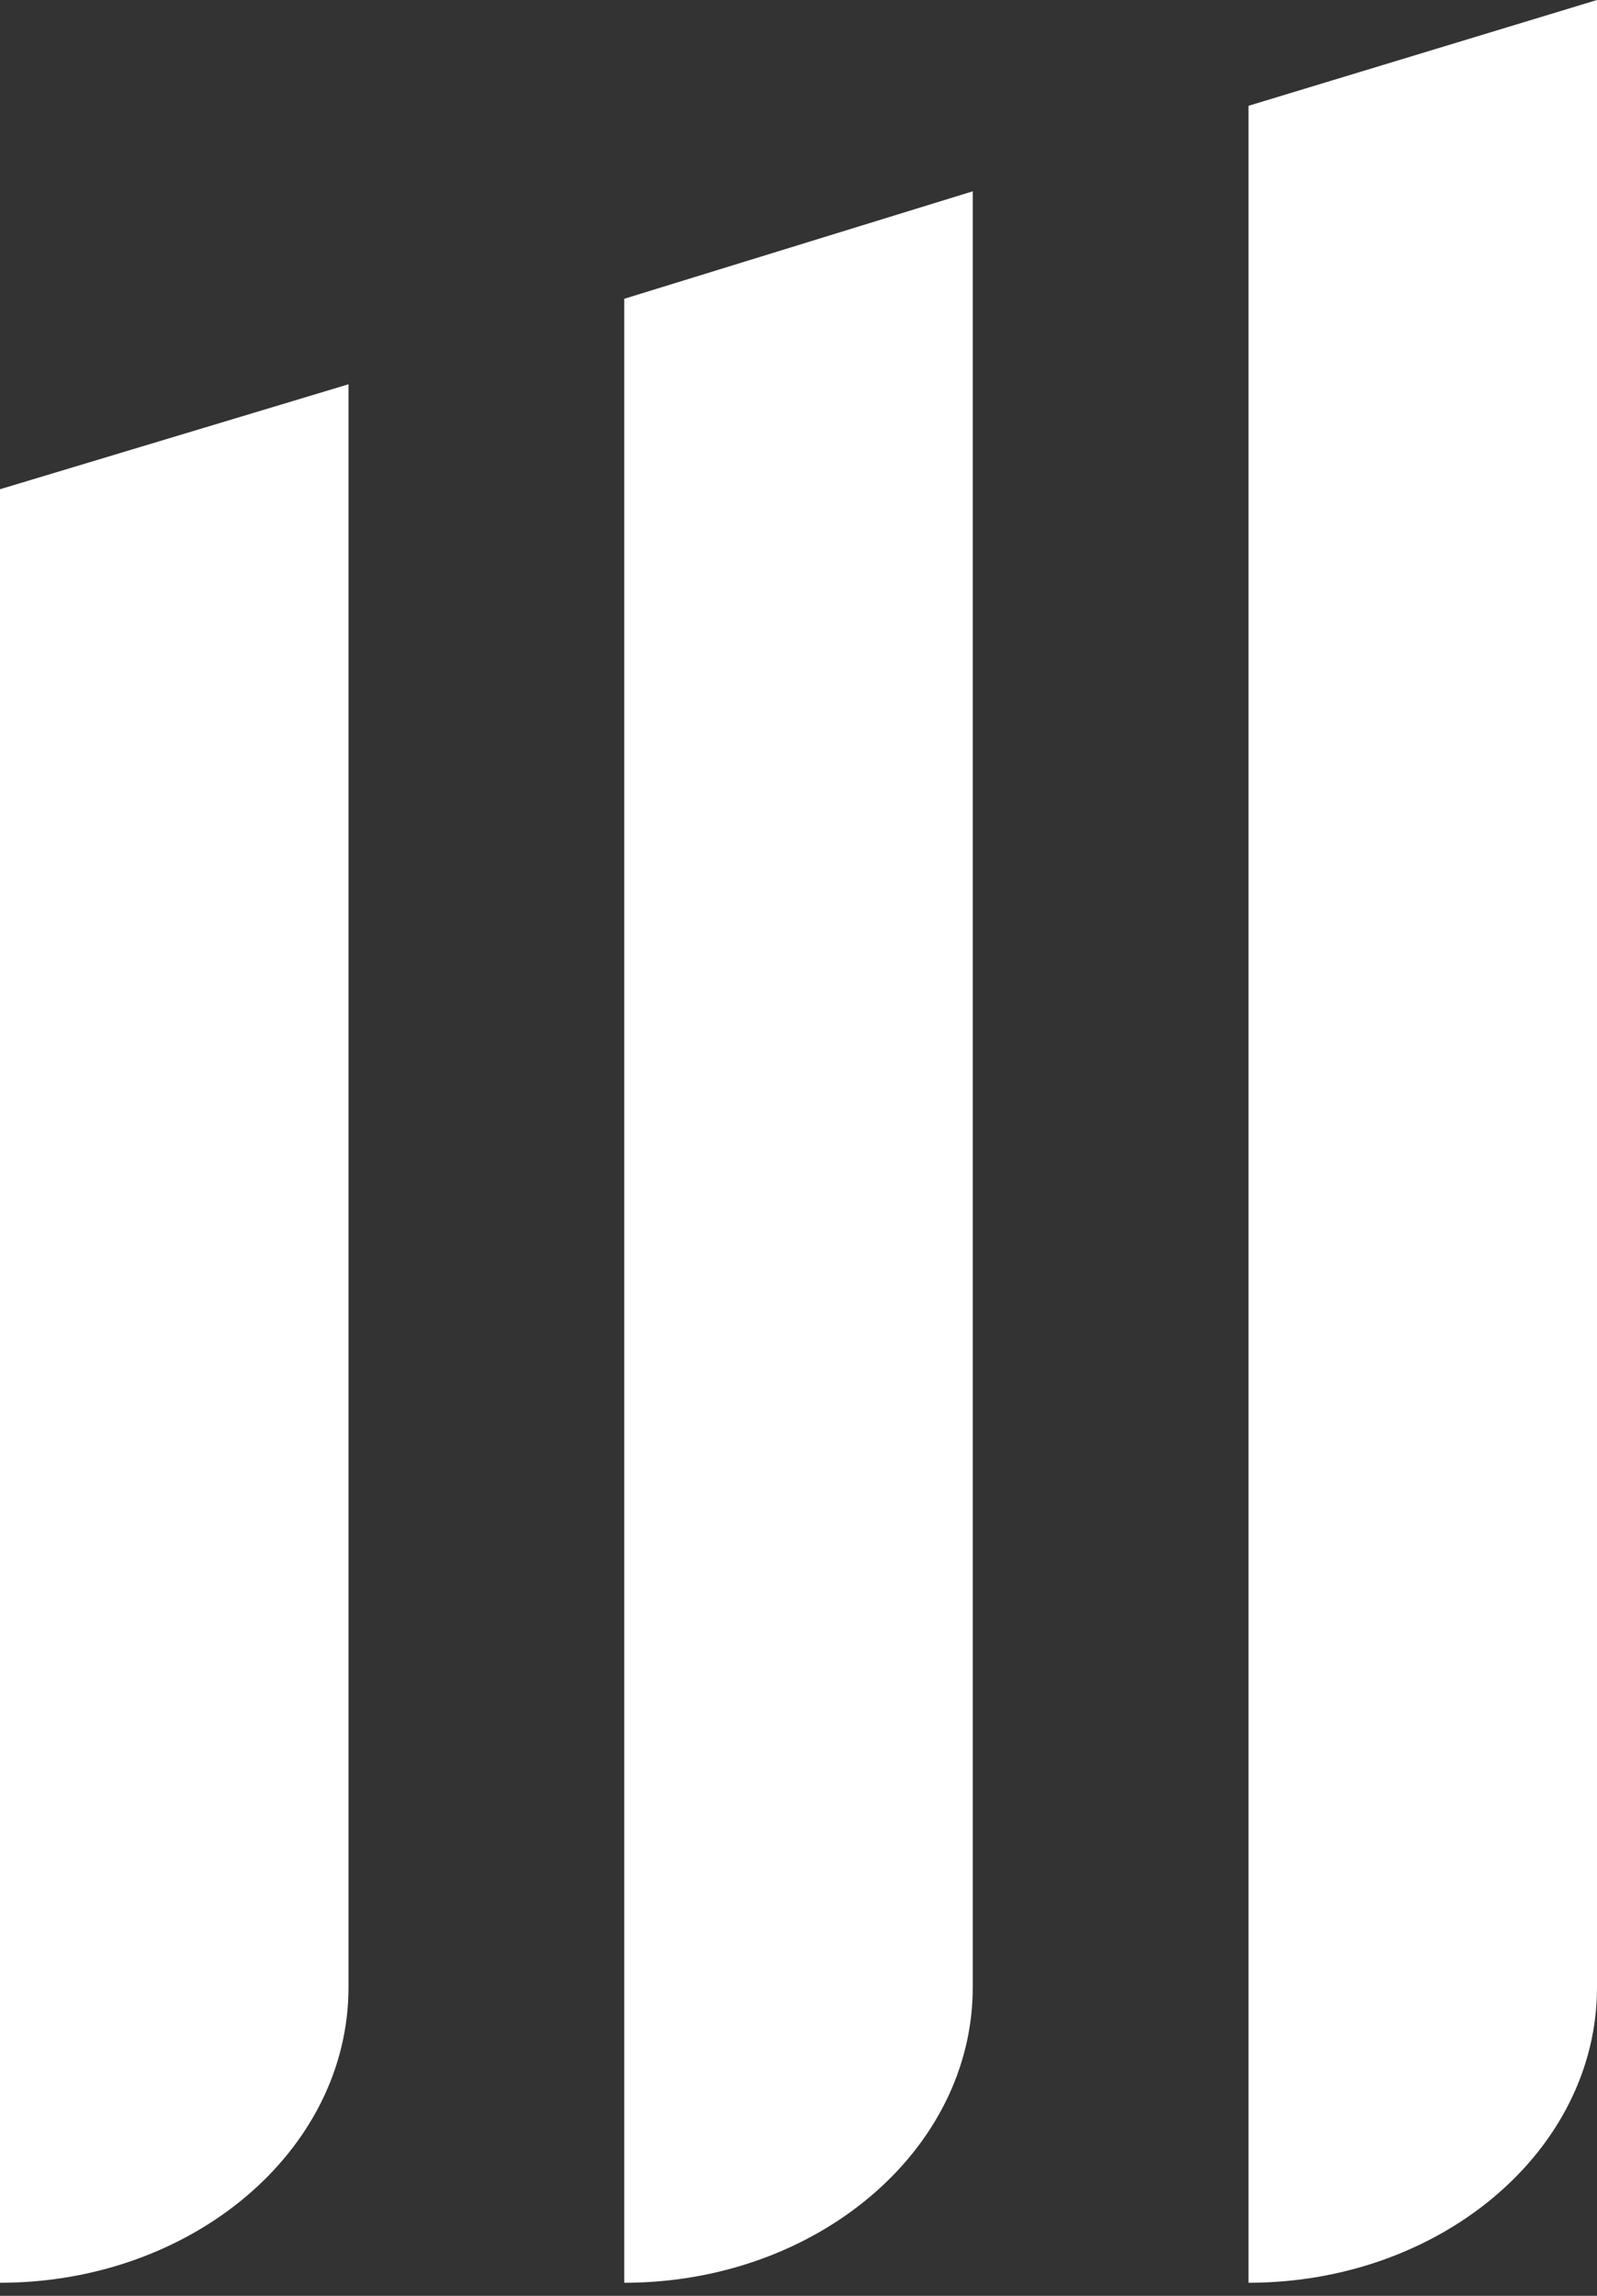
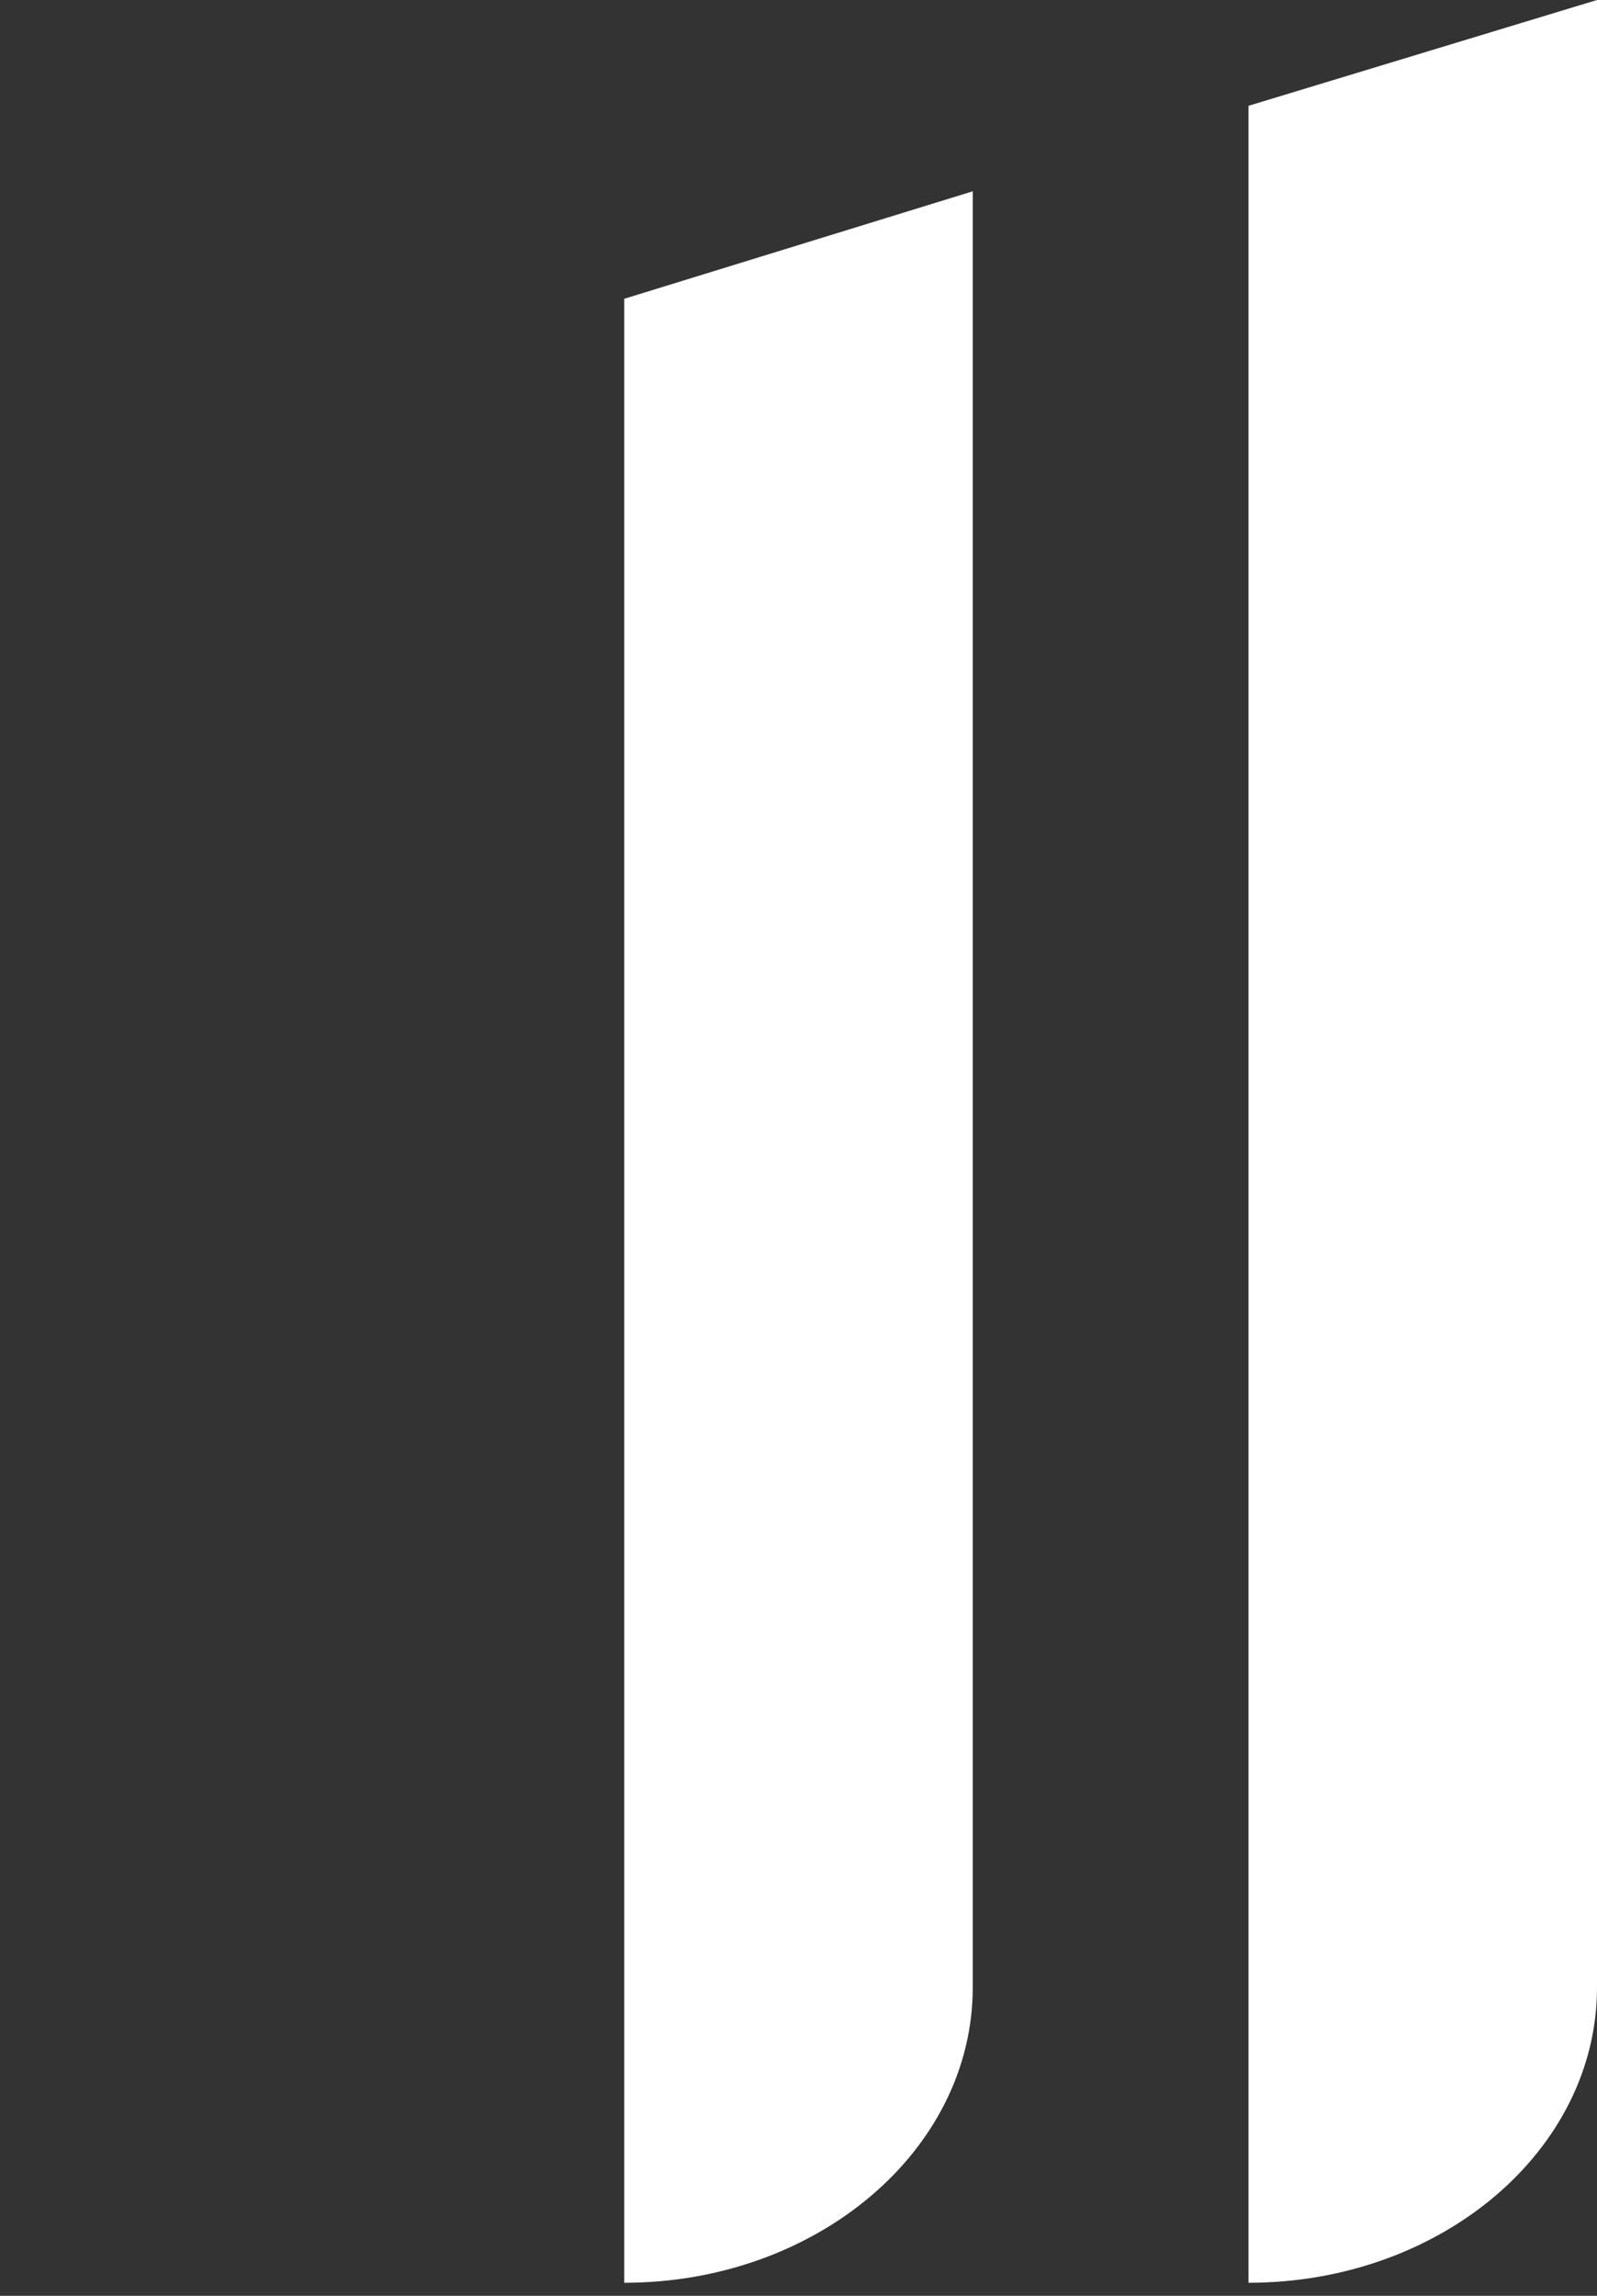
<svg xmlns="http://www.w3.org/2000/svg" width="64" height="92" viewBox="0 0 64 92" fill="none">
  <rect x="0" y="0" width="64" height="92" fill="#333333" stroke="none" />
  <g id="Group 10">
    <path id="Vector" d="M38.983 79.639V7.666L25.017 11.973V91.476C32.712 91.476 38.983 86.185 38.983 79.639Z" fill="white" />
-     <path id="Vector_2" d="M13.966 79.639V15.399L0 19.605V91.476C7.695 91.476 13.966 86.185 13.966 79.639Z" fill="white" />
    <path id="Vector_3" d="M64 79.639V0L50.034 4.24V91.476C57.729 91.476 64 86.185 64 79.639Z" fill="white" />
  </g>
</svg>